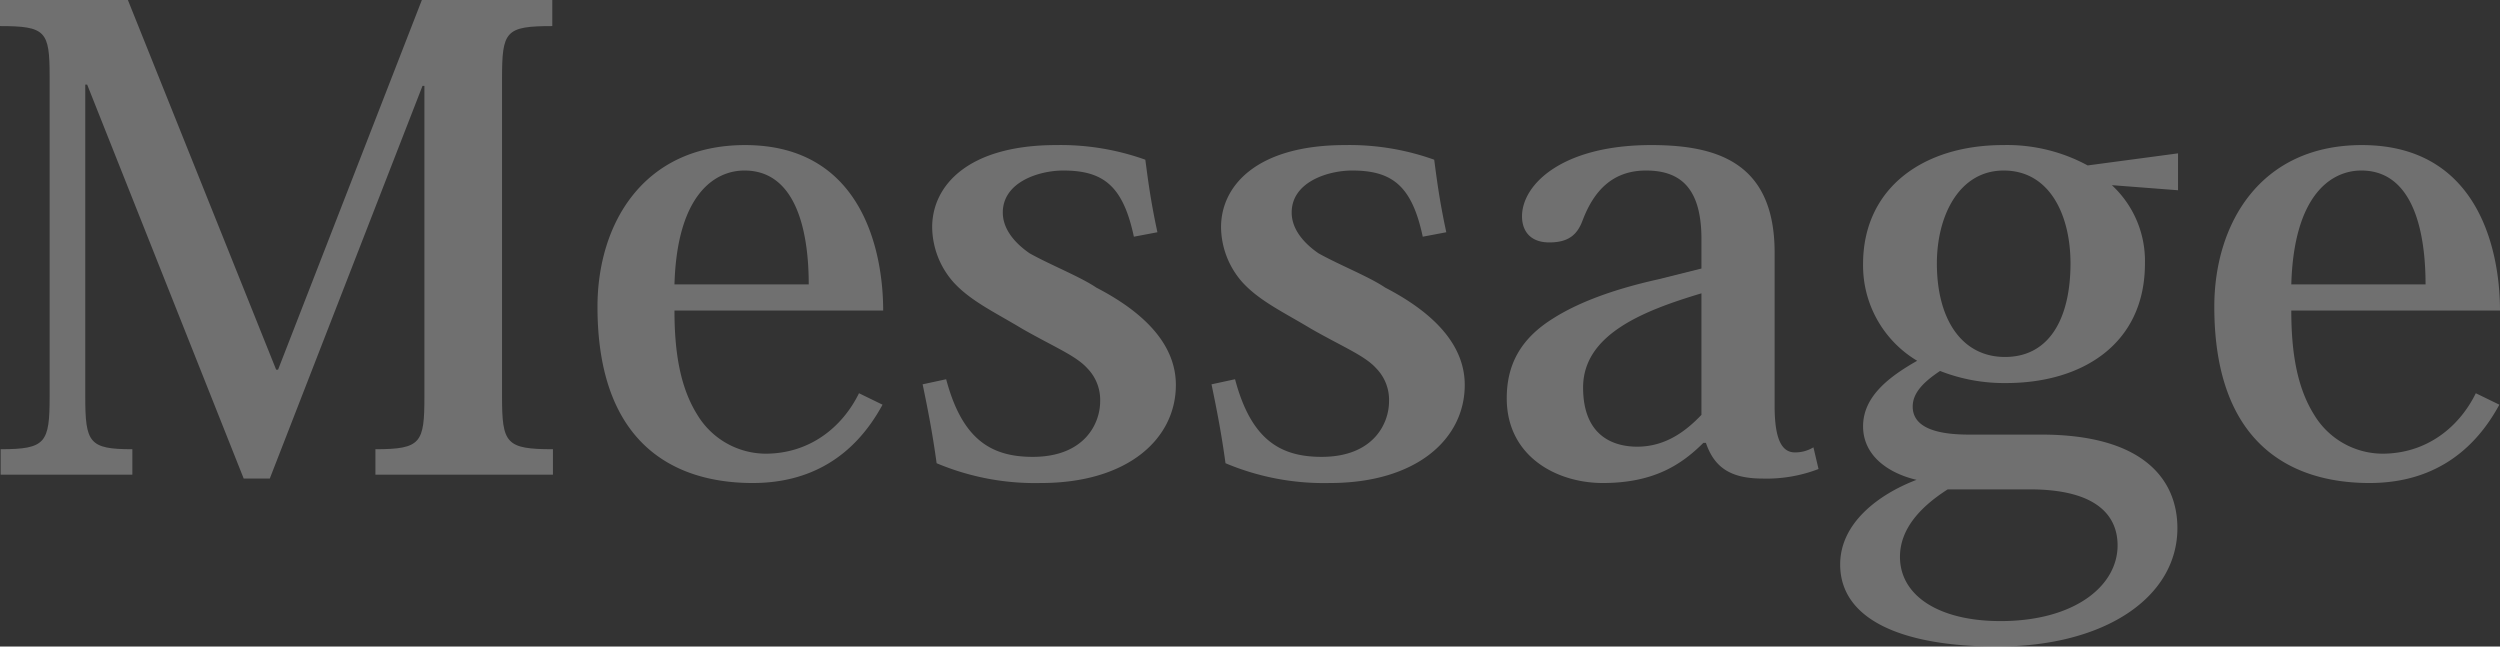
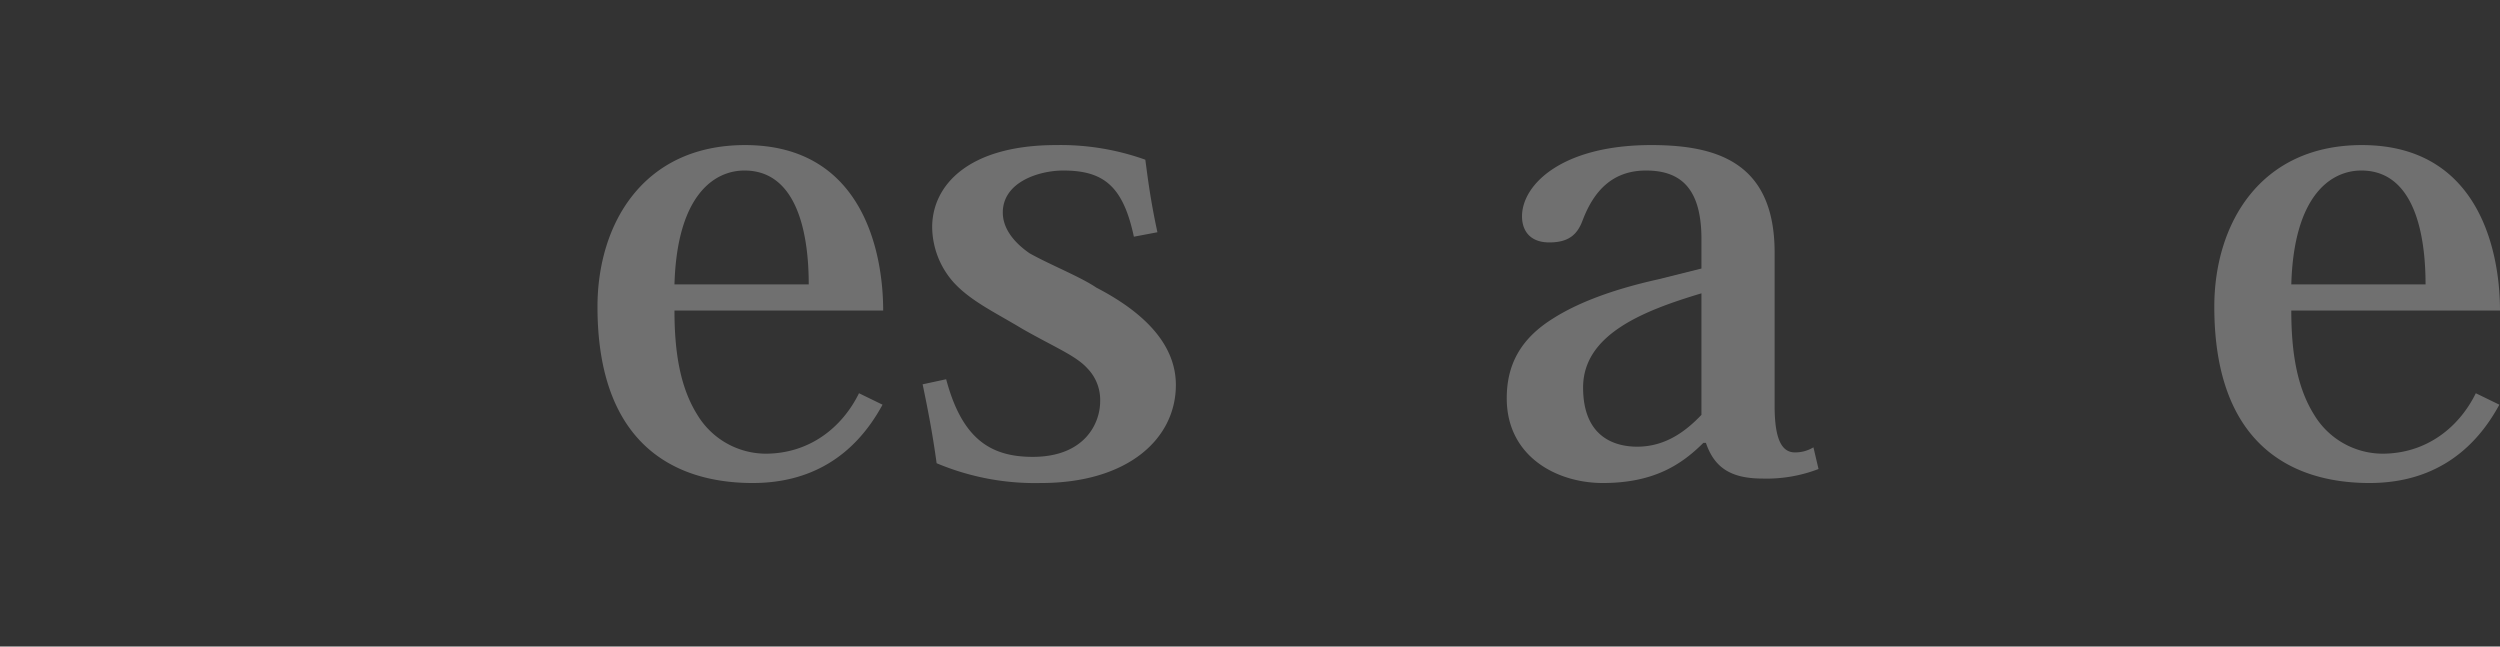
<svg xmlns="http://www.w3.org/2000/svg" viewBox="0 0 392.9 101.61">
  <rect x="0" y="0" width="392.9" height="101.61" fill="#333333" stroke="none" />
  <defs>
    <style>.cls-1{opacity:0.3;}.cls-2{fill:#fff;}</style>
  </defs>
  <title>アセット 1</title>
  <g id="レイヤー_2" data-name="レイヤー 2">
    <g id="テキスト">
      <g class="cls-1">
-         <path class="cls-2" d="M66.3,0H86.8V4.1c-7.4,0-7.9.8-7.9,8.3V62.3c0,7.4.6,8.3,8,8.3v4H59v-4c7.2,0,7.7-1,7.7-8.3V13.5h-.3l-24,61.71H38.3L13.7,13.3h-.3v49c0,7.3.6,8.3,7.4,8.3v4H.1v-4c7.1,0,7.7-1,7.7-8.3V12c0-7.1-.6-7.9-7.8-7.9V0H20.1L43.4,58.1h.3Z" />
        <path class="cls-2" d="M138.7,63.6c-4.5,8.3-11.5,12.31-20.4,12.31-12.3,0-24.4-6.11-24.4-27.71,0-12.9,7.1-25.4,23.2-25.4,18.4,0,21.7,16.7,21.7,26H106c0,6.6.9,12.1,3.6,16.4a12.61,12.61,0,0,0,10.7,6.1c7,0,12.1-4.2,14.7-9.5ZM127.1,44.7c0-5.7-.9-17.9-10.1-17.9-4.7,0-10.6,3.8-11,17.9Z" />
        <path class="cls-2" d="M148.7,59.6c2.5,9.4,7,12.2,13.6,12.2,8.2,0,10.6-5.3,10.6-8.7a7.08,7.08,0,0,0-2-5.2c-1.8-2-5.1-3.3-10.2-6.2-4.3-2.6-8.2-4.4-10.9-7.4a13.23,13.23,0,0,1-3.3-8.6c0-6.5,5.6-12.9,19.5-12.9a39.51,39.51,0,0,1,14,2.3c.4,3,.8,6.3,1.9,11.4l-3.7.7c-1.7-8-4.8-10.4-11.1-10.4-3.8,0-9.5,1.8-9.5,6.6,0,2.4,1.6,4.6,4.2,6.4,3.2,1.8,8,3.7,10.5,5.4,8.1,4.2,12.5,9.3,12.5,15.3,0,8.5-7.6,15.41-21.2,15.41a39.8,39.8,0,0,1-16.4-3.11c-.6-4.4-1.3-8.1-2.2-12.4Z" />
-         <path class="cls-2" d="M194.1,59.6c2.5,9.4,7,12.2,13.6,12.2,8.2,0,10.6-5.3,10.6-8.7a7.08,7.08,0,0,0-2-5.2c-1.8-2-5.1-3.3-10.2-6.2-4.3-2.6-8.2-4.4-10.9-7.4a13.23,13.23,0,0,1-3.3-8.6c0-6.5,5.6-12.9,19.5-12.9a39.51,39.51,0,0,1,14,2.3c.4,3,.8,6.3,1.9,11.4l-3.7.7c-1.7-8-4.8-10.4-11.1-10.4-3.8,0-9.5,1.8-9.5,6.6,0,2.4,1.6,4.6,4.2,6.4,3.2,1.8,8,3.7,10.5,5.4,8.1,4.2,12.5,9.3,12.5,15.3,0,8.5-7.6,15.41-21.2,15.41a39.8,39.8,0,0,1-16.4-3.11c-.6-4.4-1.3-8.1-2.2-12.4Z" />
        <path class="cls-2" d="M267.4,37.6c0-7.7-3-10.8-8.7-10.8-5.2,0-8.2,3.1-10,7.9-.8,2.1-2.1,3.4-5.2,3.4s-4.3-1.9-4.3-4.1c0-5,6.3-11.2,20.3-11.2,10.3,0,19.4,2.7,19.4,16.9V63.8c0,5.2,1.1,7.3,3.2,7.3a5.47,5.47,0,0,0,2.9-.8l.8,3.41a22.69,22.69,0,0,1-8.8,1.5c-5.1,0-7.6-1.81-8.9-5.61h-.4c-3.5,3.5-7.9,6.31-15.8,6.31-7.3,0-15.1-4.21-15.1-13.31,0-5.2,2.1-9.3,7.2-12.5,3.9-2.5,9.4-4.6,16.6-6.2l6.8-1.7Zm0,8.5c-9,2.7-18.6,6.4-18.6,14.8,0,7.9,5.1,9.3,8.5,9.3,4.6,0,7.8-2.6,10.1-5Z" />
-         <path class="cls-2" d="M331.9,29.1a16.22,16.22,0,0,1,5.2,12.3c0,12.7-9.9,18.8-21.8,18.8a27.47,27.47,0,0,1-10.4-1.9c-2.7,1.8-4.3,3.5-4.3,5.6,0,2.9,2.9,4.4,8.8,4.4h11.4c16.1,0,21.4,7.11,21.4,14.7,0,10.81-11.3,18.61-28.3,18.61-14.9,0-24.7-4.2-24.7-12.9,0-6.5,6-11,12-13.3-4.3-1-8.4-3.71-8.4-8.41s4.1-7.8,8.5-10.3a17.44,17.44,0,0,1-8.5-15.2c0-11.9,9.4-18.7,22-18.7A26.55,26.55,0,0,1,328.1,26l14.2-1.9v5.8ZM306.1,76.91c-4.7,3-7.5,6.5-7.5,10.6,0,6.1,6.1,10.1,15.8,10.1,11.6,0,18.4-5.5,18.4-11.9,0-4.21-2.7-8.8-13.8-8.8ZM325.4,41.4c0-7.5-3.2-14.6-10.5-14.6-7,0-10.5,7.1-10.5,14.6,0,8.9,4,14.7,10.7,14.7C322.3,56.1,325.4,49.7,325.4,41.4Z" />
        <path class="cls-2" d="M392.8,63.6c-4.5,8.3-11.5,12.31-20.4,12.31-12.3,0-24.4-6.11-24.4-27.71,0-12.9,7.1-25.4,23.2-25.4,18.4,0,21.7,16.7,21.7,26H360.1c0,6.6.9,12.1,3.6,16.4a12.61,12.61,0,0,0,10.7,6.1c7,0,12.1-4.2,14.7-9.5ZM381.2,44.7c0-5.7-.9-17.9-10.1-17.9-4.7,0-10.6,3.8-11,17.9Z" />
      </g>
    </g>
  </g>
</svg>